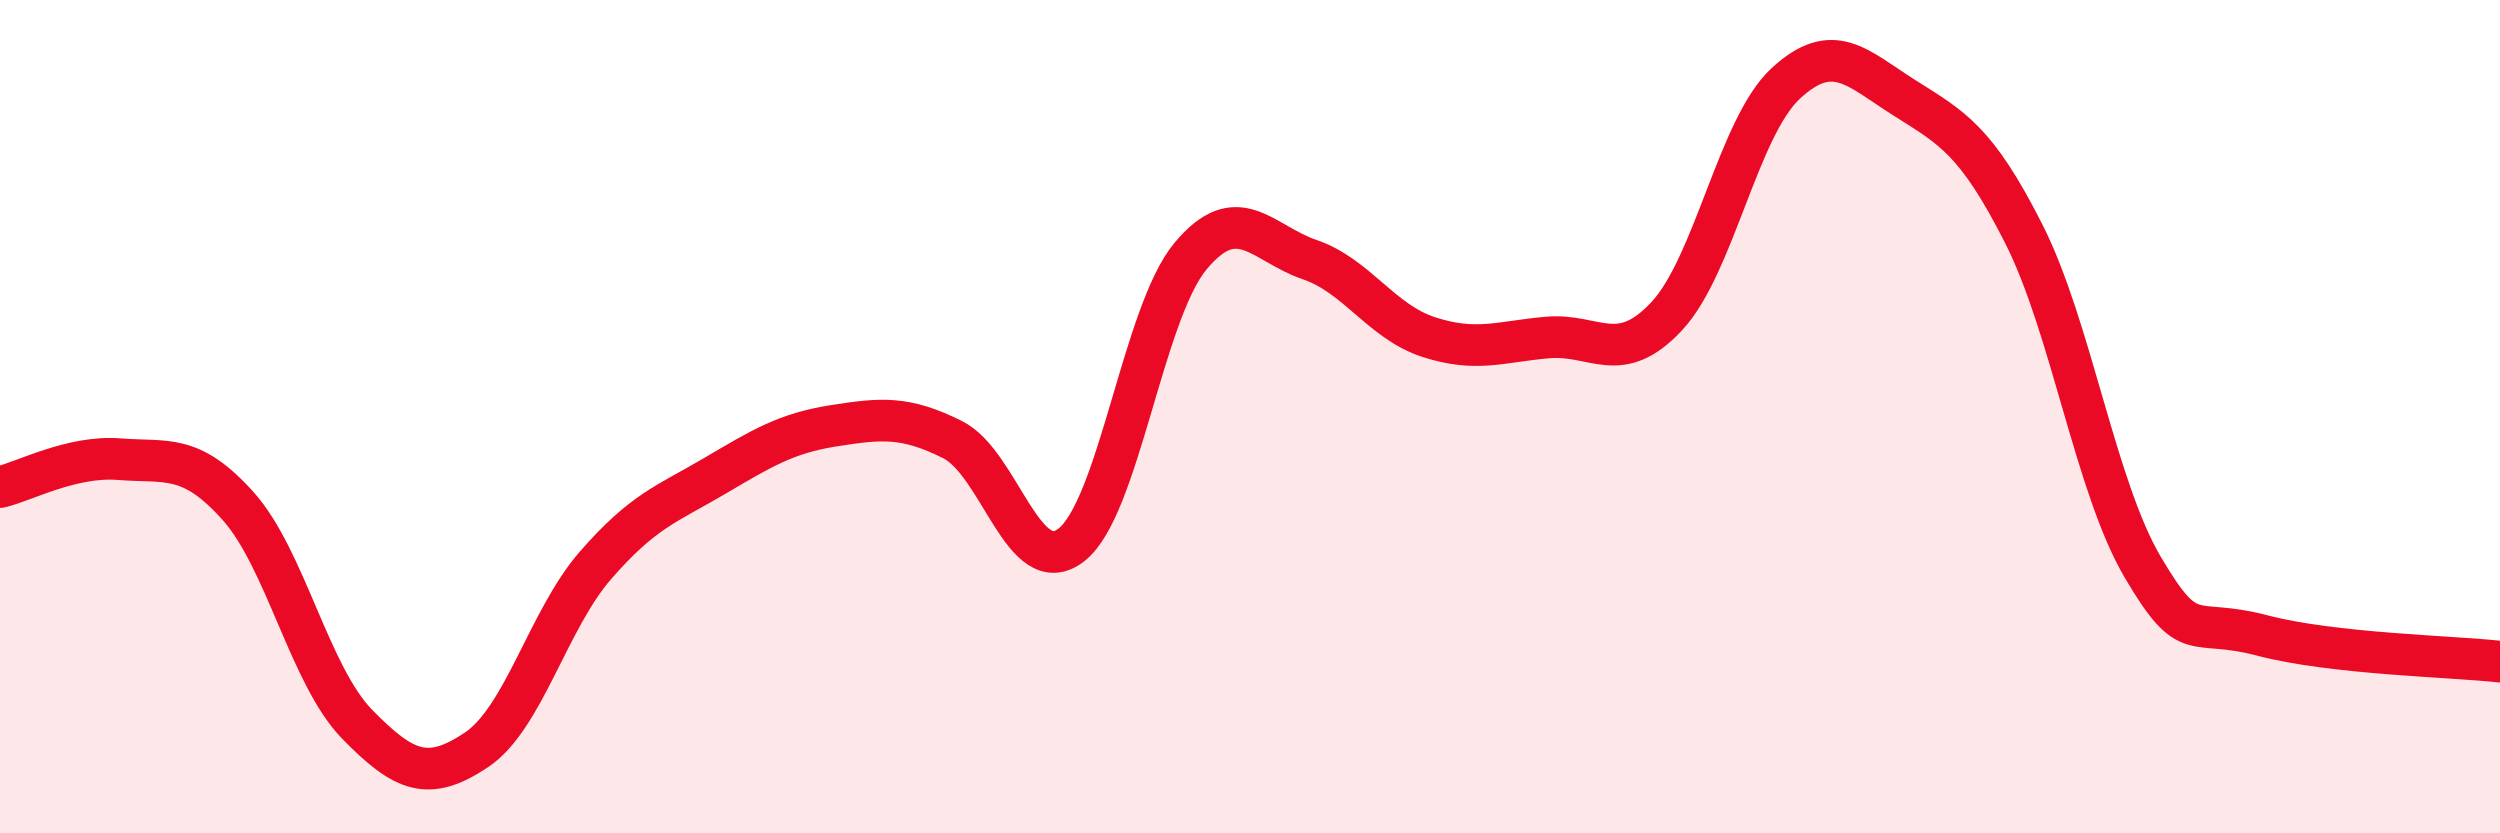
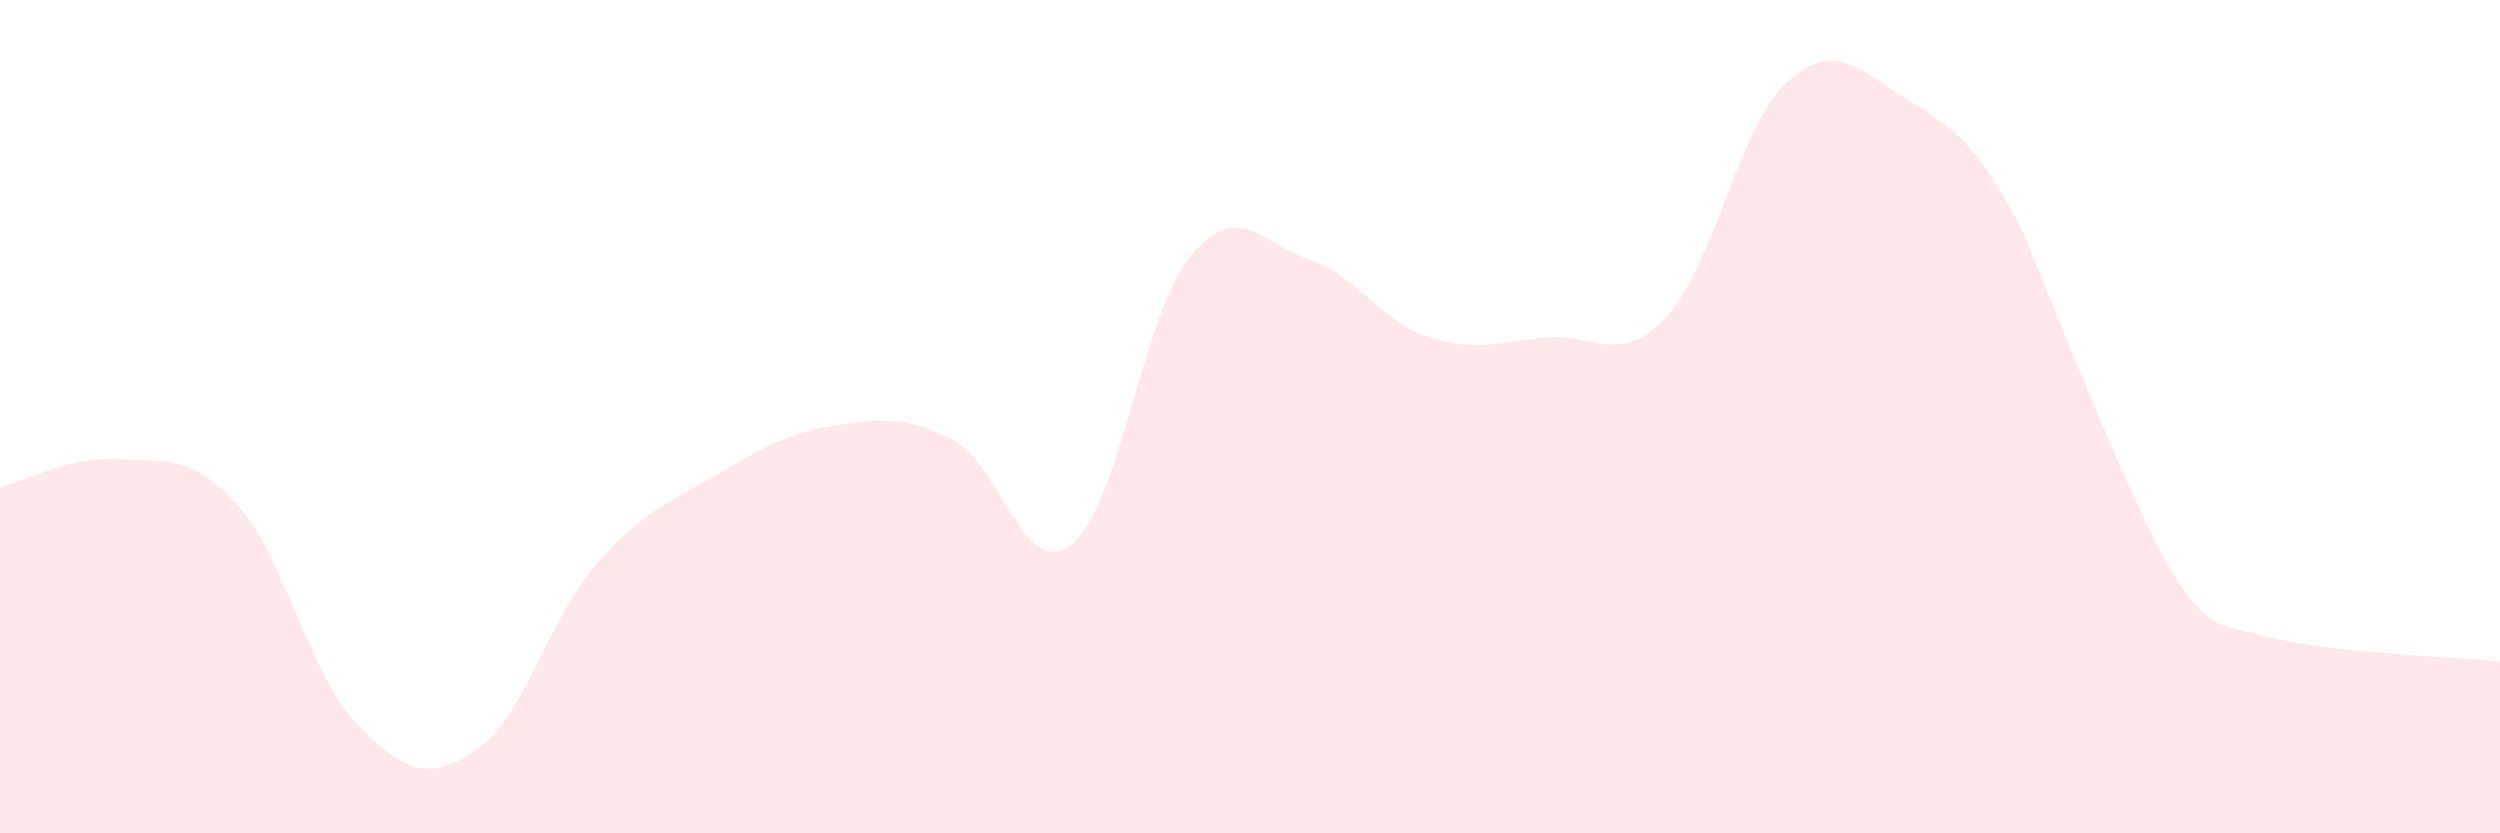
<svg xmlns="http://www.w3.org/2000/svg" width="60" height="20" viewBox="0 0 60 20">
-   <path d="M 0,11.69 C 0.57,11.56 1.72,10.93 2.86,11.02 C 4,11.11 4.57,10.87 5.71,12.14 C 6.85,13.41 7.43,16.21 8.57,17.38 C 9.71,18.55 10.29,18.76 11.43,18 C 12.57,17.24 13.15,14.88 14.29,13.57 C 15.43,12.26 16,12.1 17.14,11.43 C 18.28,10.76 18.86,10.4 20,10.22 C 21.14,10.04 21.72,9.98 22.86,10.55 C 24,11.12 24.57,13.96 25.71,13.08 C 26.85,12.2 27.43,7.52 28.57,6.15 C 29.71,4.78 30.29,5.84 31.43,6.23 C 32.57,6.62 33.15,7.72 34.29,8.09 C 35.43,8.46 36,8.2 37.14,8.1 C 38.28,8 38.86,8.81 40,7.59 C 41.14,6.37 41.72,3.05 42.86,2 C 44,0.95 44.57,1.63 45.71,2.35 C 46.85,3.07 47.43,3.36 48.57,5.61 C 49.71,7.86 50.29,11.69 51.43,13.62 C 52.57,15.55 52.58,14.8 54.29,15.25 C 56,15.7 58.86,15.75 60,15.88L60 20L0 20Z" fill="#EB0A25" opacity="0.1" stroke-linecap="round" stroke-linejoin="round" />
-   <path d="M 0,11.69 C 0.57,11.56 1.72,10.93 2.86,11.02 C 4,11.11 4.57,10.87 5.71,12.14 C 6.85,13.41 7.43,16.21 8.57,17.38 C 9.71,18.55 10.29,18.76 11.43,18 C 12.57,17.24 13.15,14.88 14.29,13.57 C 15.43,12.26 16,12.1 17.14,11.43 C 18.28,10.76 18.86,10.4 20,10.22 C 21.14,10.04 21.72,9.98 22.86,10.55 C 24,11.12 24.57,13.96 25.71,13.08 C 26.85,12.2 27.43,7.52 28.57,6.15 C 29.71,4.78 30.29,5.84 31.43,6.23 C 32.57,6.62 33.15,7.72 34.29,8.09 C 35.43,8.46 36,8.2 37.14,8.1 C 38.28,8 38.86,8.81 40,7.59 C 41.14,6.37 41.72,3.05 42.86,2 C 44,0.95 44.57,1.63 45.71,2.35 C 46.85,3.07 47.43,3.36 48.57,5.61 C 49.71,7.86 50.29,11.69 51.43,13.62 C 52.57,15.55 52.58,14.8 54.29,15.25 C 56,15.7 58.86,15.75 60,15.88" stroke="#EB0A25" stroke-width="1" fill="none" stroke-linecap="round" stroke-linejoin="round" />
+   <path d="M 0,11.69 C 0.57,11.56 1.72,10.93 2.86,11.02 C 4,11.11 4.57,10.87 5.71,12.14 C 6.85,13.41 7.43,16.21 8.57,17.38 C 9.71,18.55 10.29,18.76 11.43,18 C 12.57,17.24 13.15,14.88 14.29,13.57 C 15.43,12.26 16,12.1 17.14,11.43 C 18.28,10.76 18.86,10.4 20,10.22 C 21.14,10.04 21.72,9.98 22.86,10.55 C 24,11.12 24.57,13.96 25.71,13.08 C 26.85,12.2 27.43,7.52 28.57,6.15 C 29.71,4.78 30.29,5.84 31.43,6.23 C 32.57,6.62 33.15,7.72 34.29,8.09 C 35.43,8.46 36,8.2 37.14,8.1 C 38.28,8 38.86,8.81 40,7.59 C 41.14,6.37 41.72,3.05 42.86,2 C 44,0.95 44.57,1.63 45.71,2.35 C 46.85,3.07 47.43,3.36 48.57,5.61 C 52.57,15.55 52.58,14.8 54.29,15.25 C 56,15.7 58.86,15.75 60,15.88L60 20L0 20Z" fill="#EB0A25" opacity="0.1" stroke-linecap="round" stroke-linejoin="round" />
</svg>